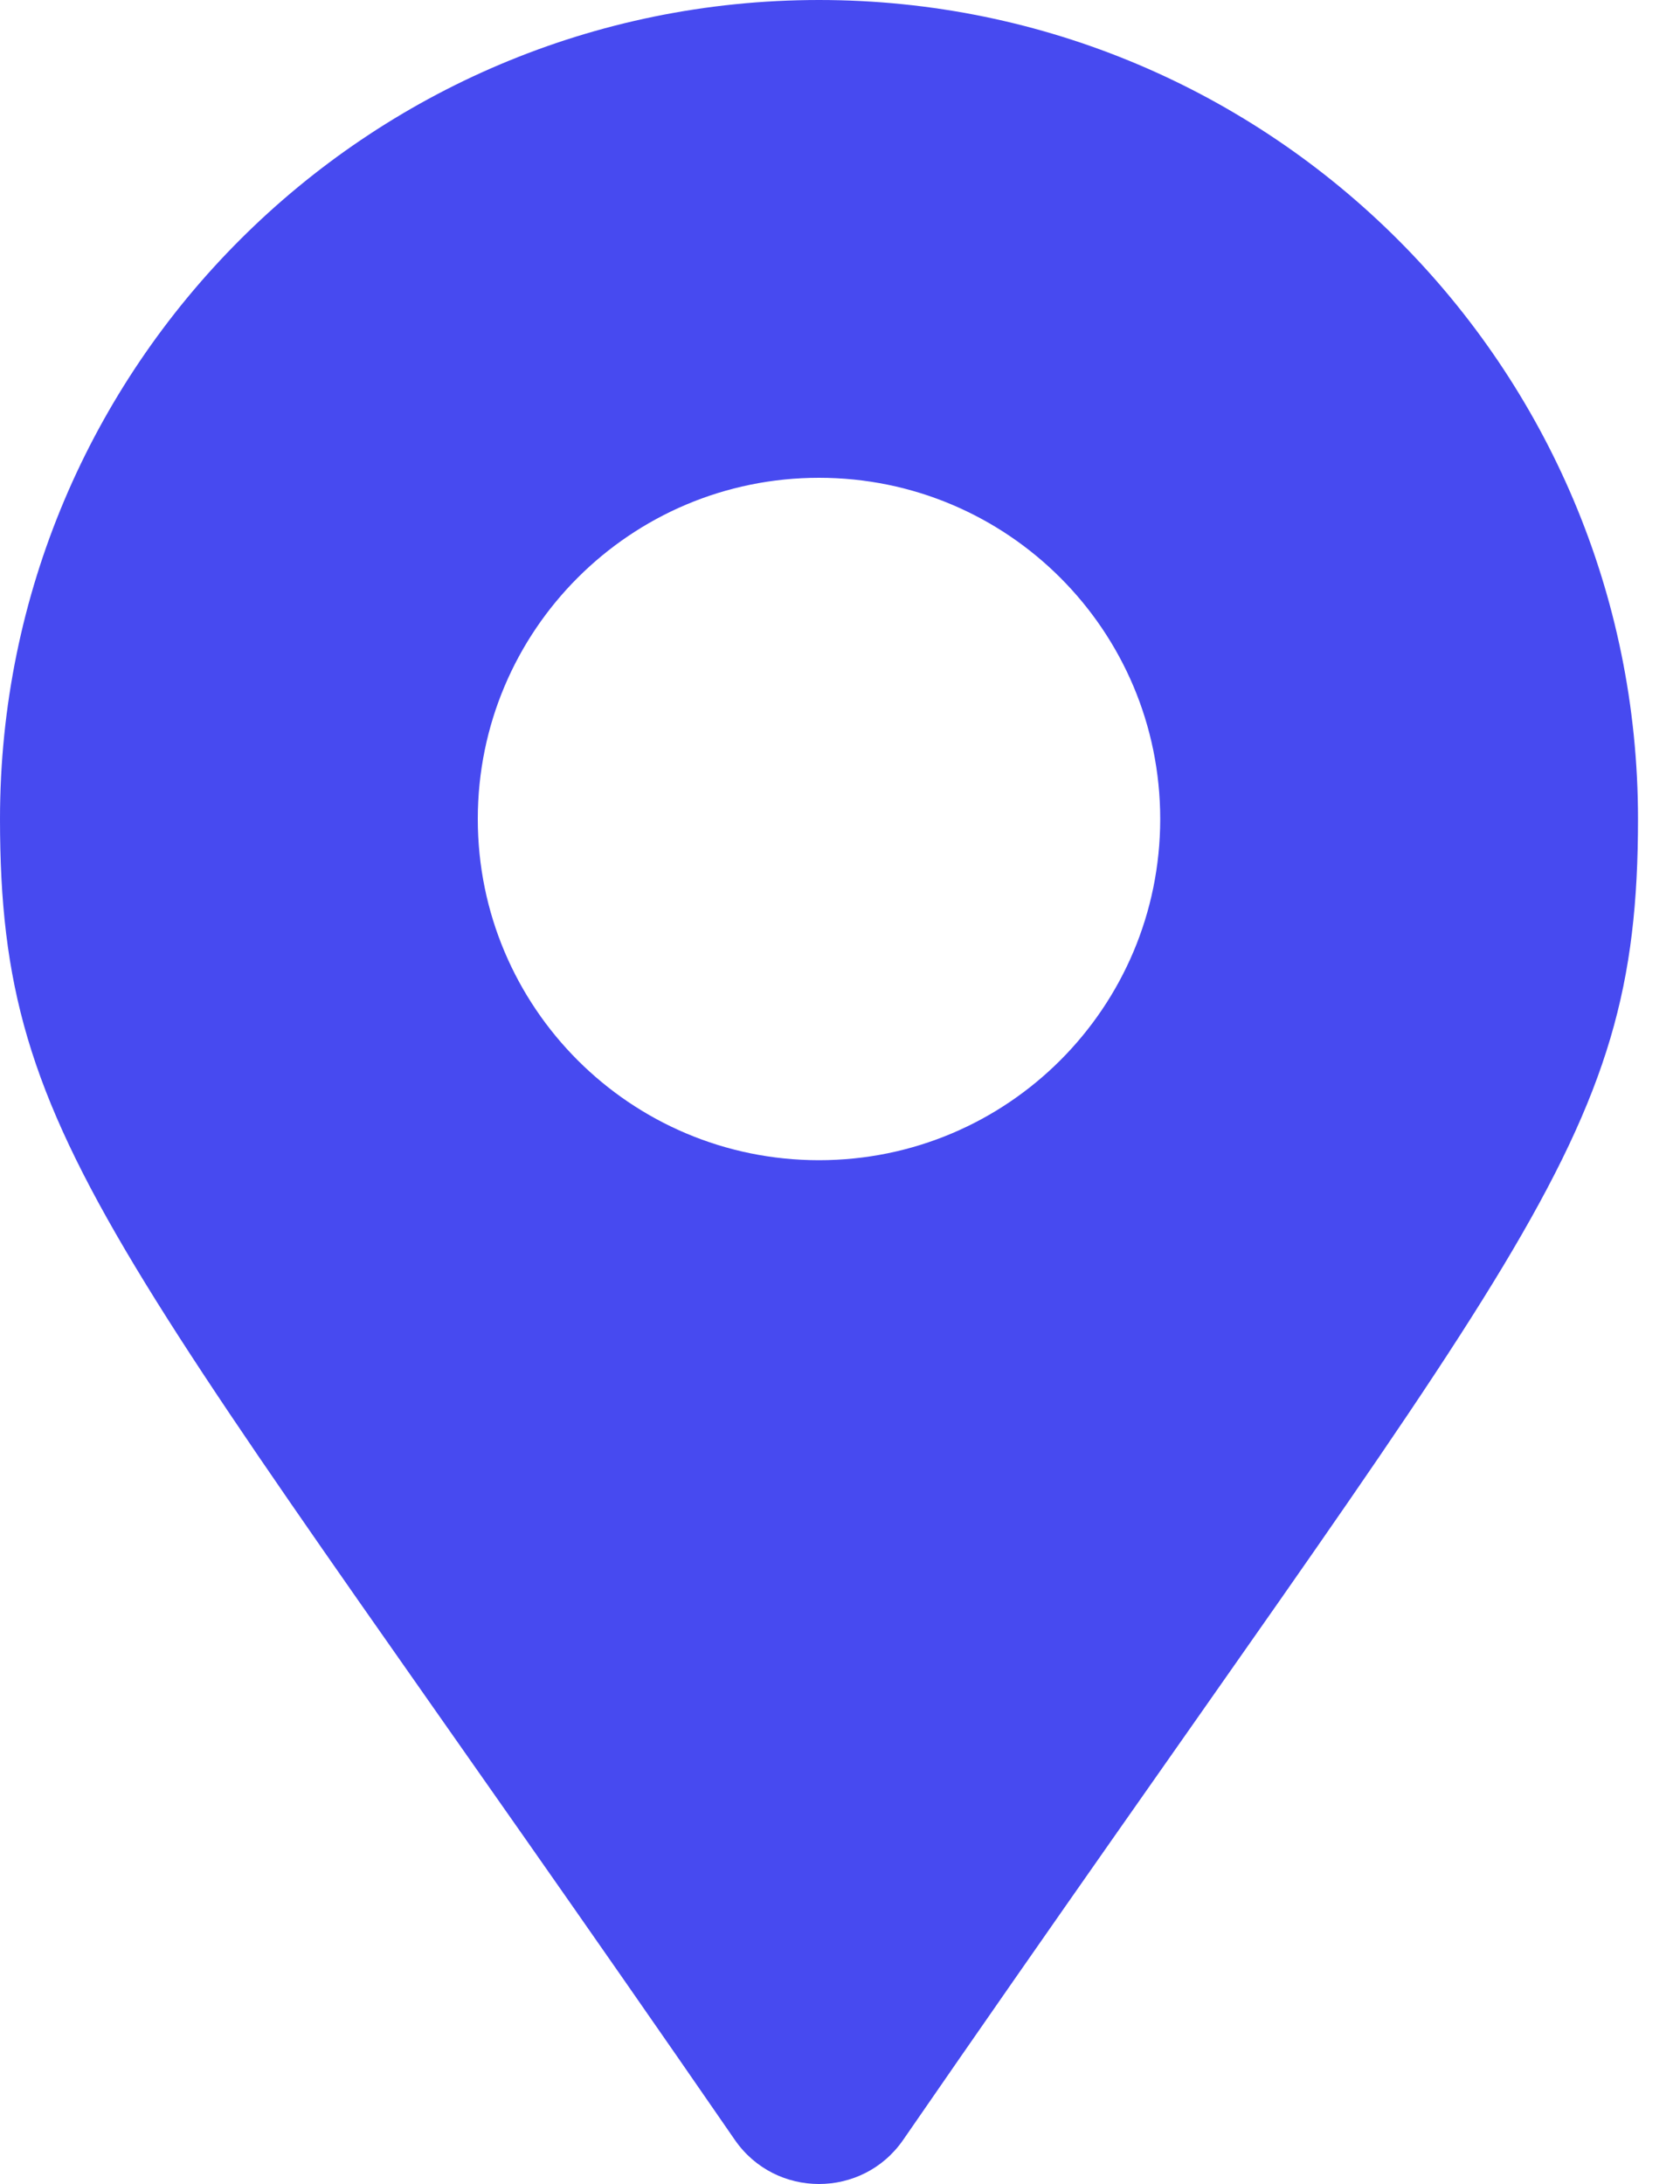
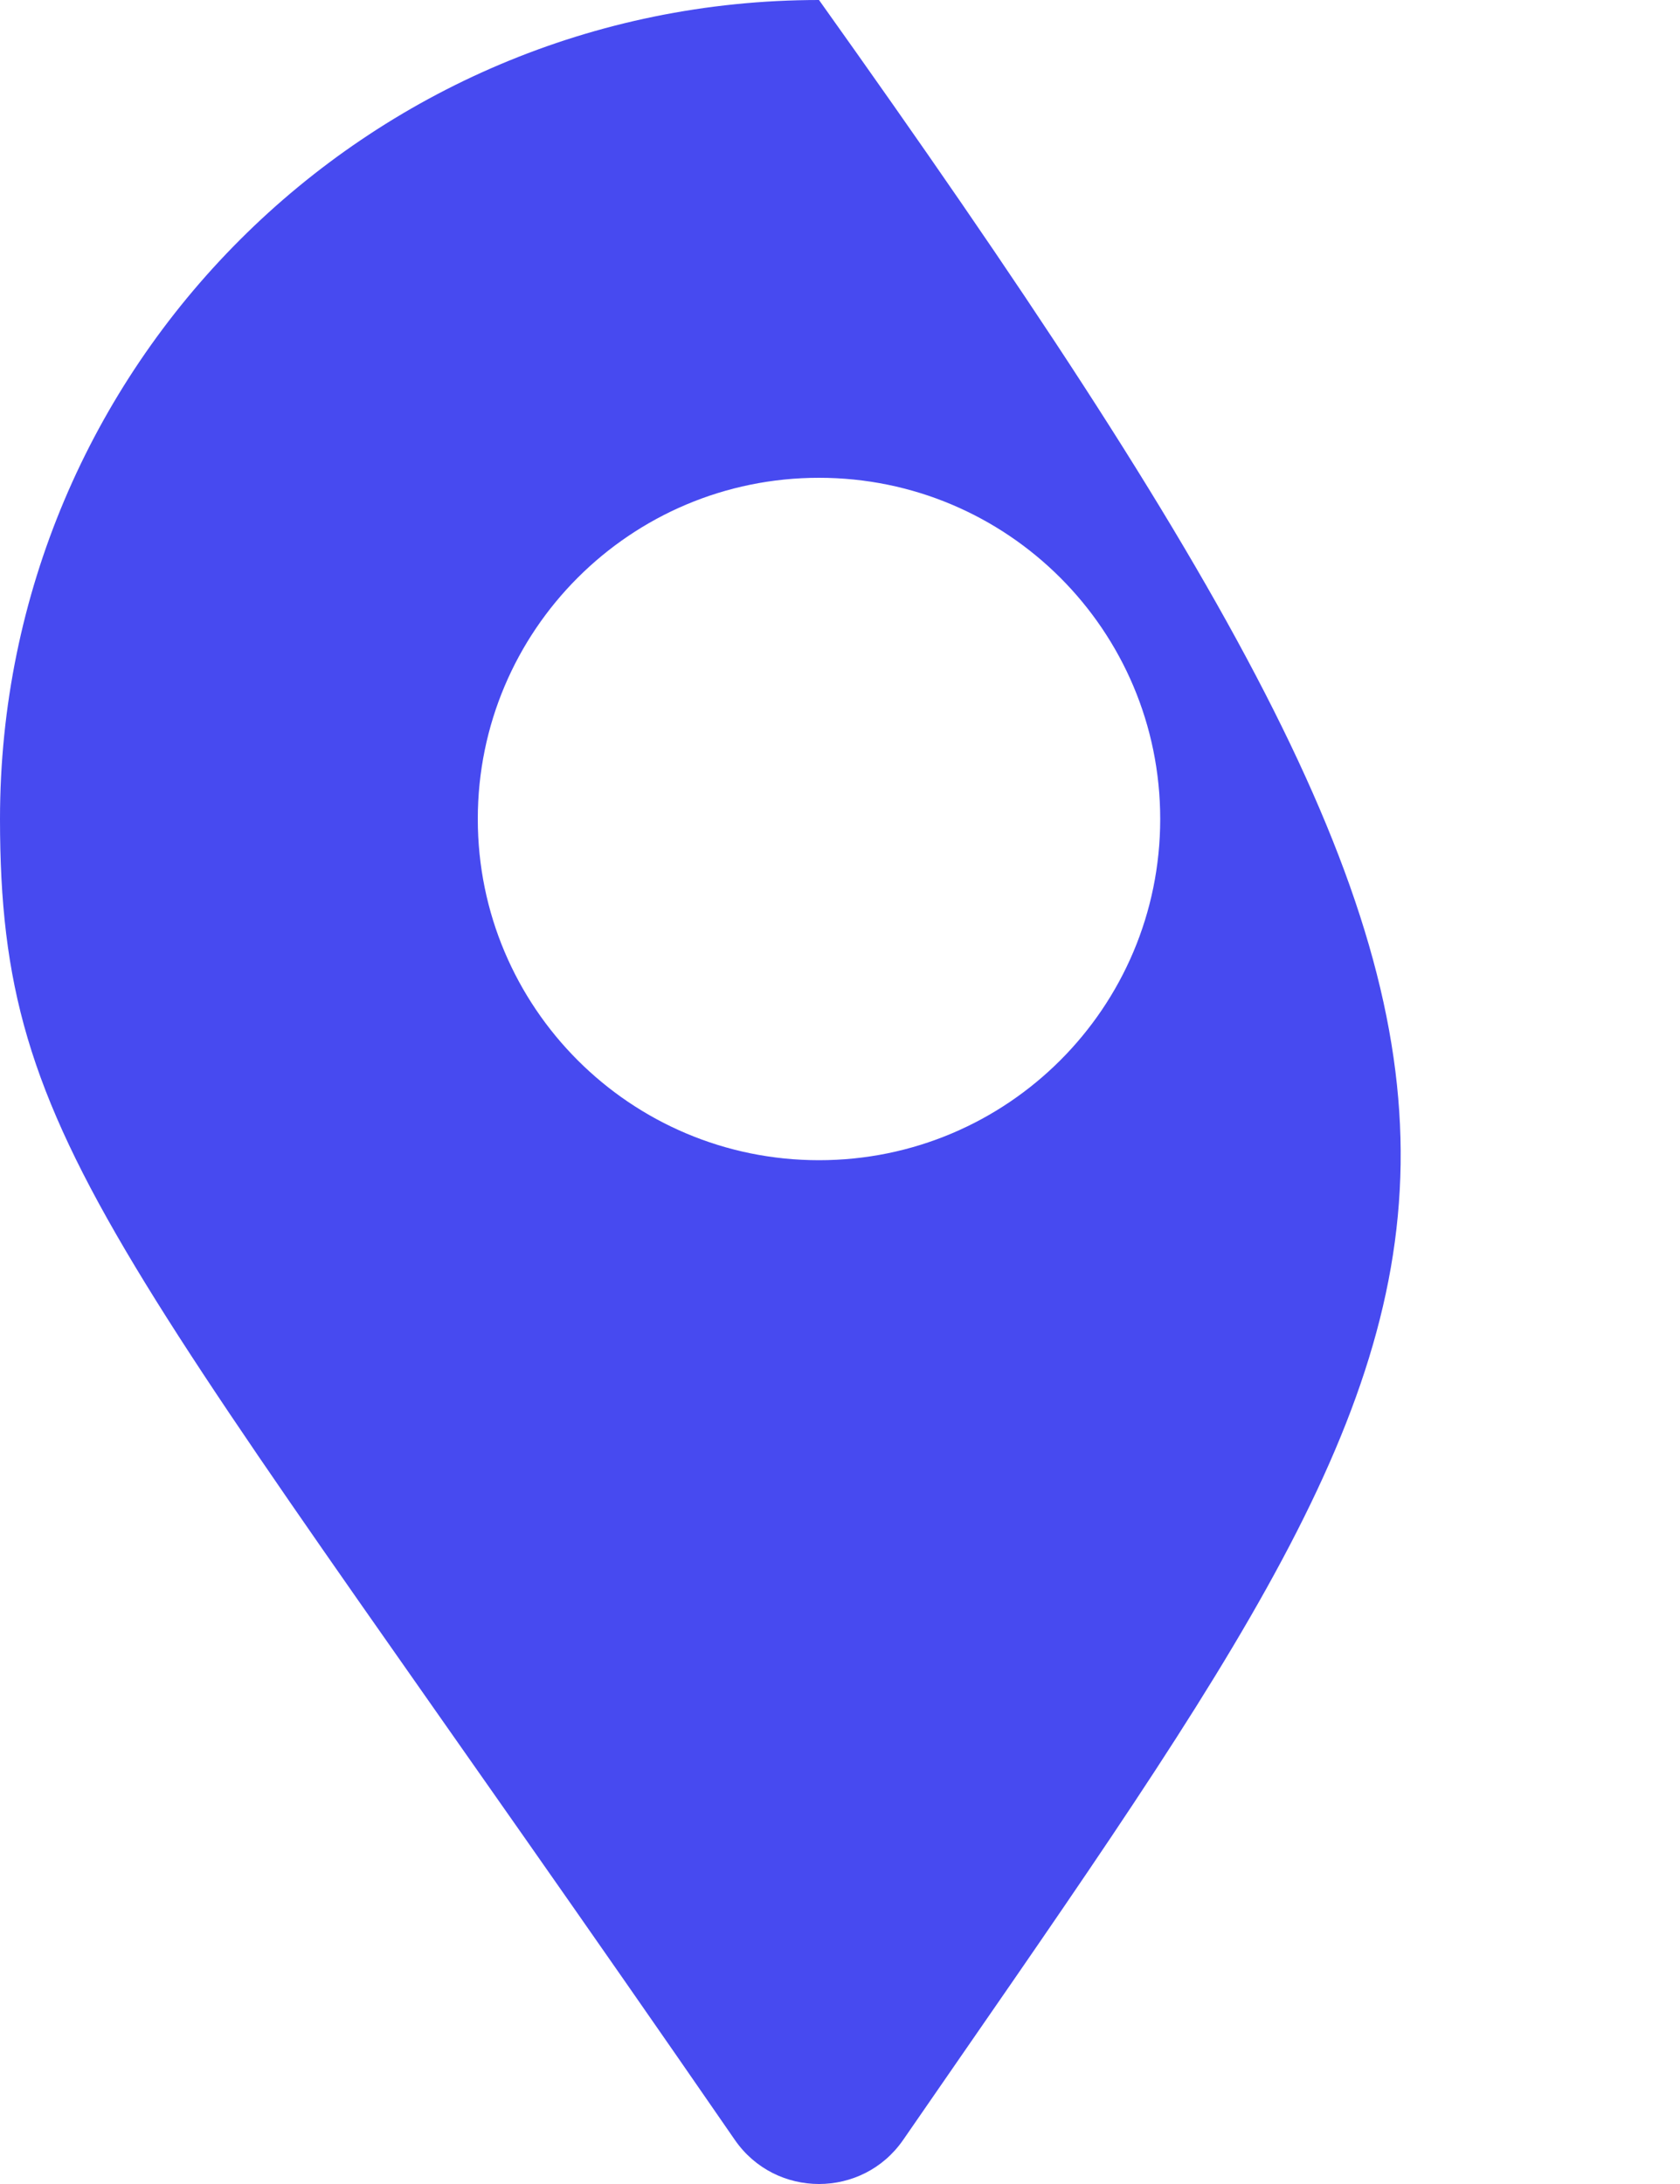
<svg xmlns="http://www.w3.org/2000/svg" width="20" height="26" viewBox="0 0 20 26" fill="none">
-   <path d="M8.748 25.475C1.37 14.779 0 13.681 0 9.75C0 4.365 4.365 0 9.75 0C15.135 0 19.5 4.365 19.5 9.75C19.5 13.681 18.13 14.779 10.752 25.475C10.268 26.175 9.232 26.175 8.748 25.475ZM9.75 13.812C11.994 13.812 13.812 11.994 13.812 9.75C13.812 7.506 11.994 5.688 9.75 5.688C7.506 5.688 5.688 7.506 5.688 9.75C5.688 11.994 7.506 13.812 9.75 13.812Z" fill="#474AF0" />
+   <path d="M8.748 25.475C1.37 14.779 0 13.681 0 9.75C0 4.365 4.365 0 9.75 0C19.5 13.681 18.13 14.779 10.752 25.475C10.268 26.175 9.232 26.175 8.748 25.475ZM9.75 13.812C11.994 13.812 13.812 11.994 13.812 9.75C13.812 7.506 11.994 5.688 9.75 5.688C7.506 5.688 5.688 7.506 5.688 9.75C5.688 11.994 7.506 13.812 9.75 13.812Z" fill="#474AF0" />
</svg>